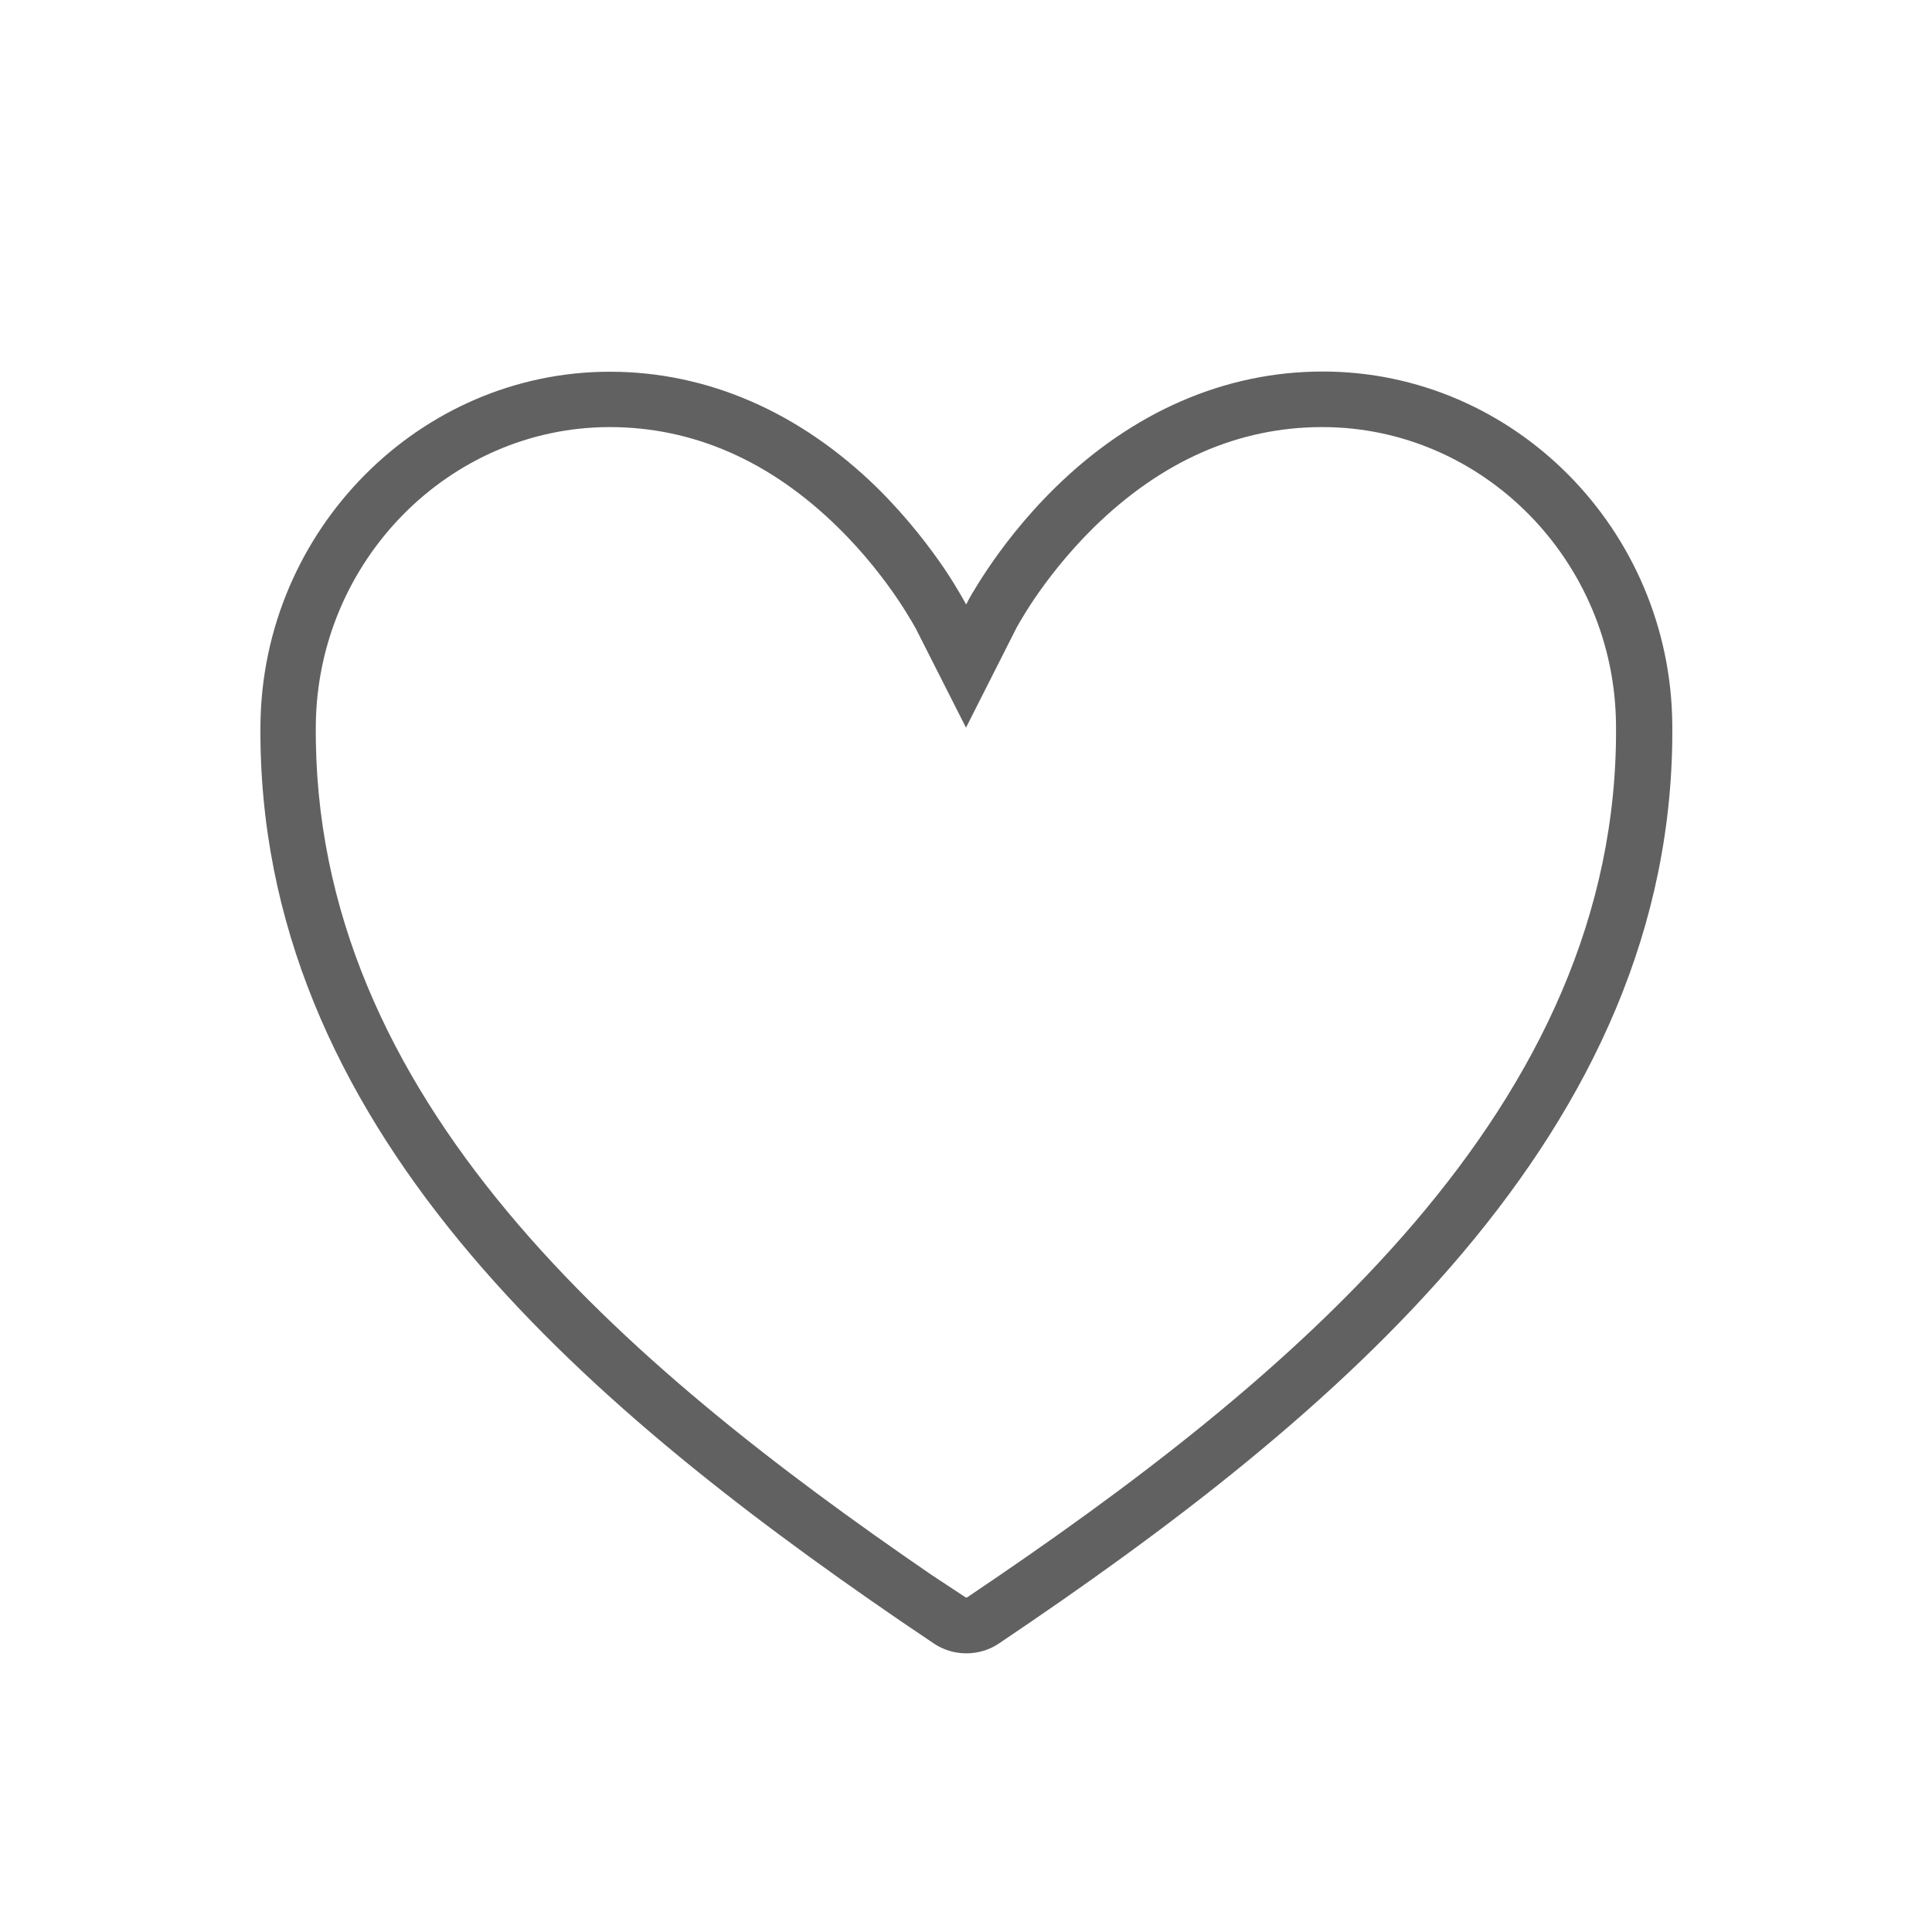
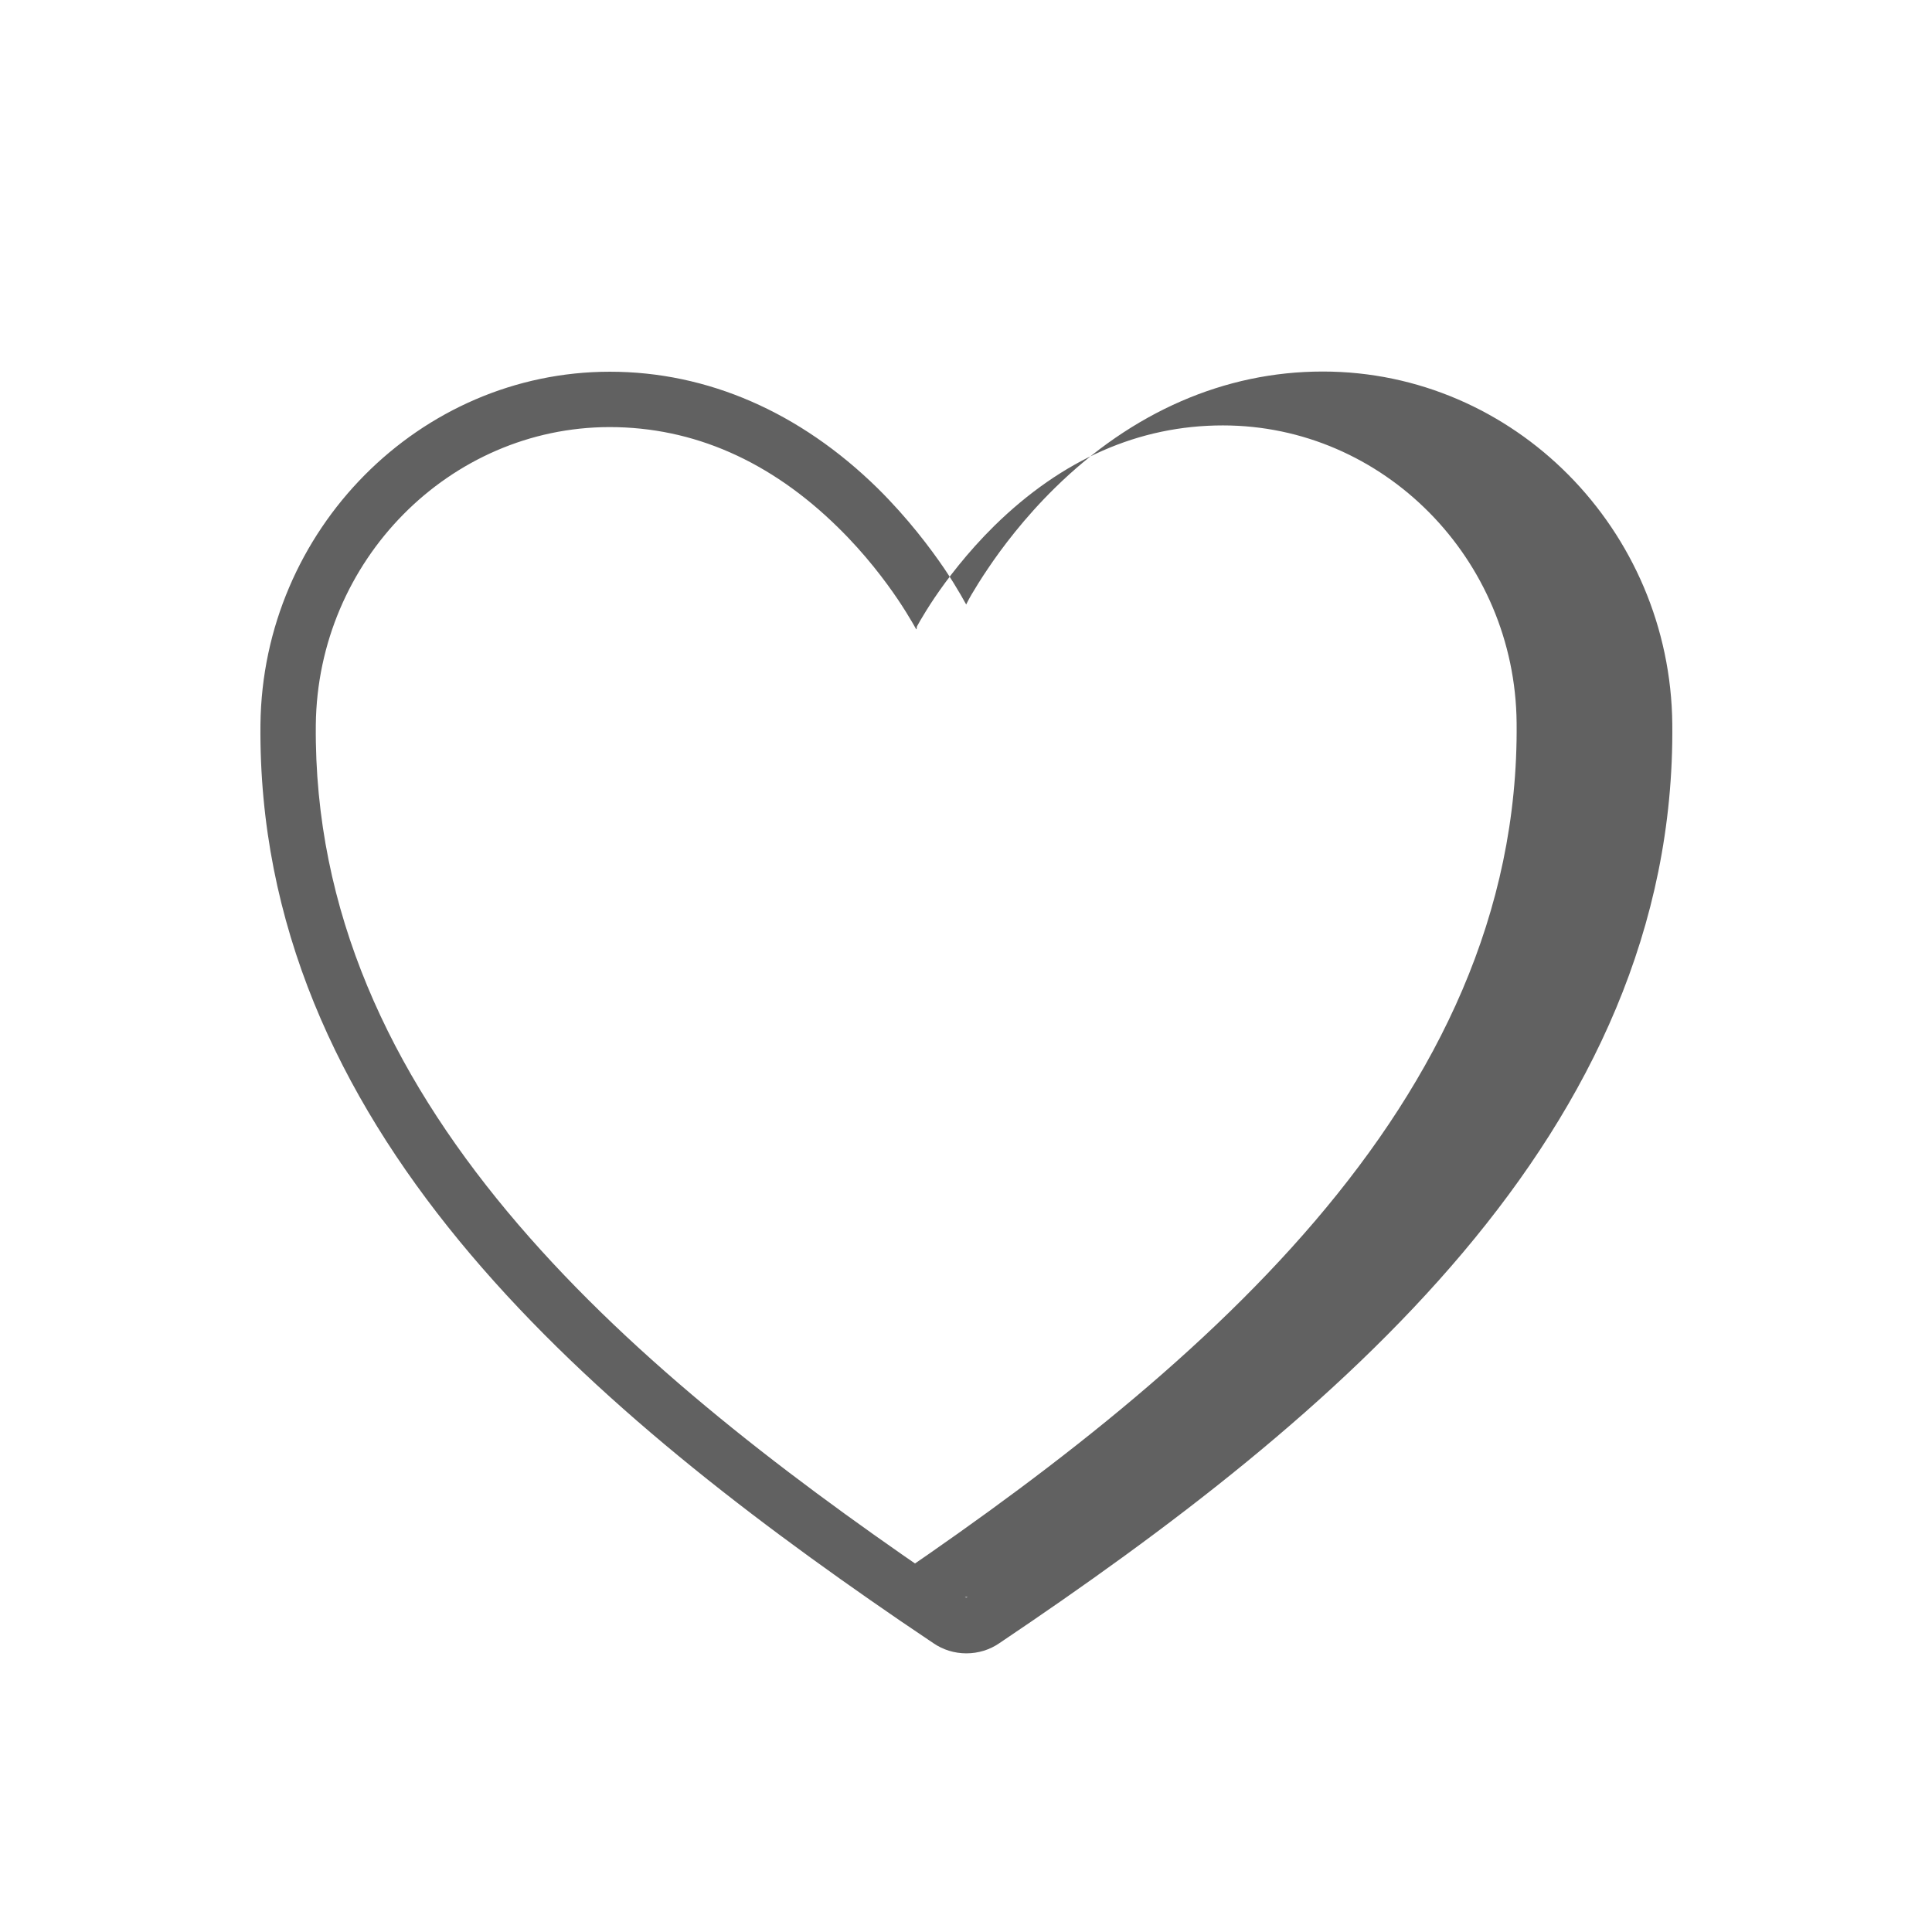
<svg xmlns="http://www.w3.org/2000/svg" id="Layer_1" width="104" height="104" version="1.1" viewBox="0 0 104 104">
  <defs>
    <style>
      .st0 {
        fill: #616161;
      }
    </style>
  </defs>
-   <path class="st0" d="M71.19,20c-5.25,0-10.24,2.17-14.41,6.27-1.65,1.62-2.86,3.24-3.58,4.31-.4.59-.7,1.08-.9,1.42-.1.17-.17.3-.23.42l-.06.12-.08-.14c-.05-.09-.12-.22-.22-.39-.2-.34-.49-.83-.89-1.42-.73-1.07-1.94-2.69-3.58-4.31-4.18-4.1-9.16-6.27-14.41-6.27-10.25,0-18.69,8.52-18.81,18.98-.21,21.57,17.28,36.5,34.43,48.25l1.79,1.21c.52.36,1.14.55,1.78.55s1.26-.19,1.78-.55c18.03-12.12,36.44-27.47,36.22-49.47-.1-10.47-8.53-18.98-18.81-18.98ZM52.1,85.97l-.1.03-1.88-1.24c-16.49-11.31-33.32-25.58-33.12-45.75.1-8.83,7.19-16.01,15.81-16.02,4.51,0,8.66,1.82,12.31,5.41,1.47,1.44,2.55,2.89,3.2,3.85.35.52.61.95.78,1.24.08.14.14.24.2.35l2.7,5.33,2.65-5.24s.04-.07.06-.12l.18-.32c.17-.29.43-.72.78-1.24.65-.96,1.73-2.4,3.2-3.85,3.66-3.59,7.8-5.41,12.31-5.41,8.63,0,15.73,7.18,15.81,16.01.21,20.58-17.52,35.28-34.89,46.96Z" />
+   <path class="st0" d="M71.19,20c-5.25,0-10.24,2.17-14.41,6.27-1.65,1.62-2.86,3.24-3.58,4.31-.4.59-.7,1.08-.9,1.42-.1.17-.17.3-.23.42l-.06.12-.08-.14c-.05-.09-.12-.22-.22-.39-.2-.34-.49-.83-.89-1.42-.73-1.07-1.94-2.69-3.58-4.31-4.18-4.1-9.16-6.27-14.41-6.27-10.25,0-18.69,8.52-18.81,18.98-.21,21.57,17.28,36.5,34.43,48.25l1.79,1.21c.52.36,1.14.55,1.78.55s1.26-.19,1.78-.55c18.03-12.12,36.44-27.47,36.22-49.47-.1-10.47-8.53-18.98-18.81-18.98ZM52.1,85.97l-.1.03-1.88-1.24c-16.49-11.31-33.32-25.58-33.12-45.75.1-8.83,7.19-16.01,15.81-16.02,4.51,0,8.66,1.82,12.31,5.41,1.47,1.44,2.55,2.89,3.2,3.85.35.52.61.95.78,1.24.08.14.14.24.2.35s.04-.07.06-.12l.18-.32c.17-.29.43-.72.78-1.24.65-.96,1.73-2.4,3.2-3.85,3.66-3.59,7.8-5.41,12.31-5.41,8.63,0,15.73,7.18,15.81,16.01.21,20.58-17.52,35.28-34.89,46.96Z" />
</svg>